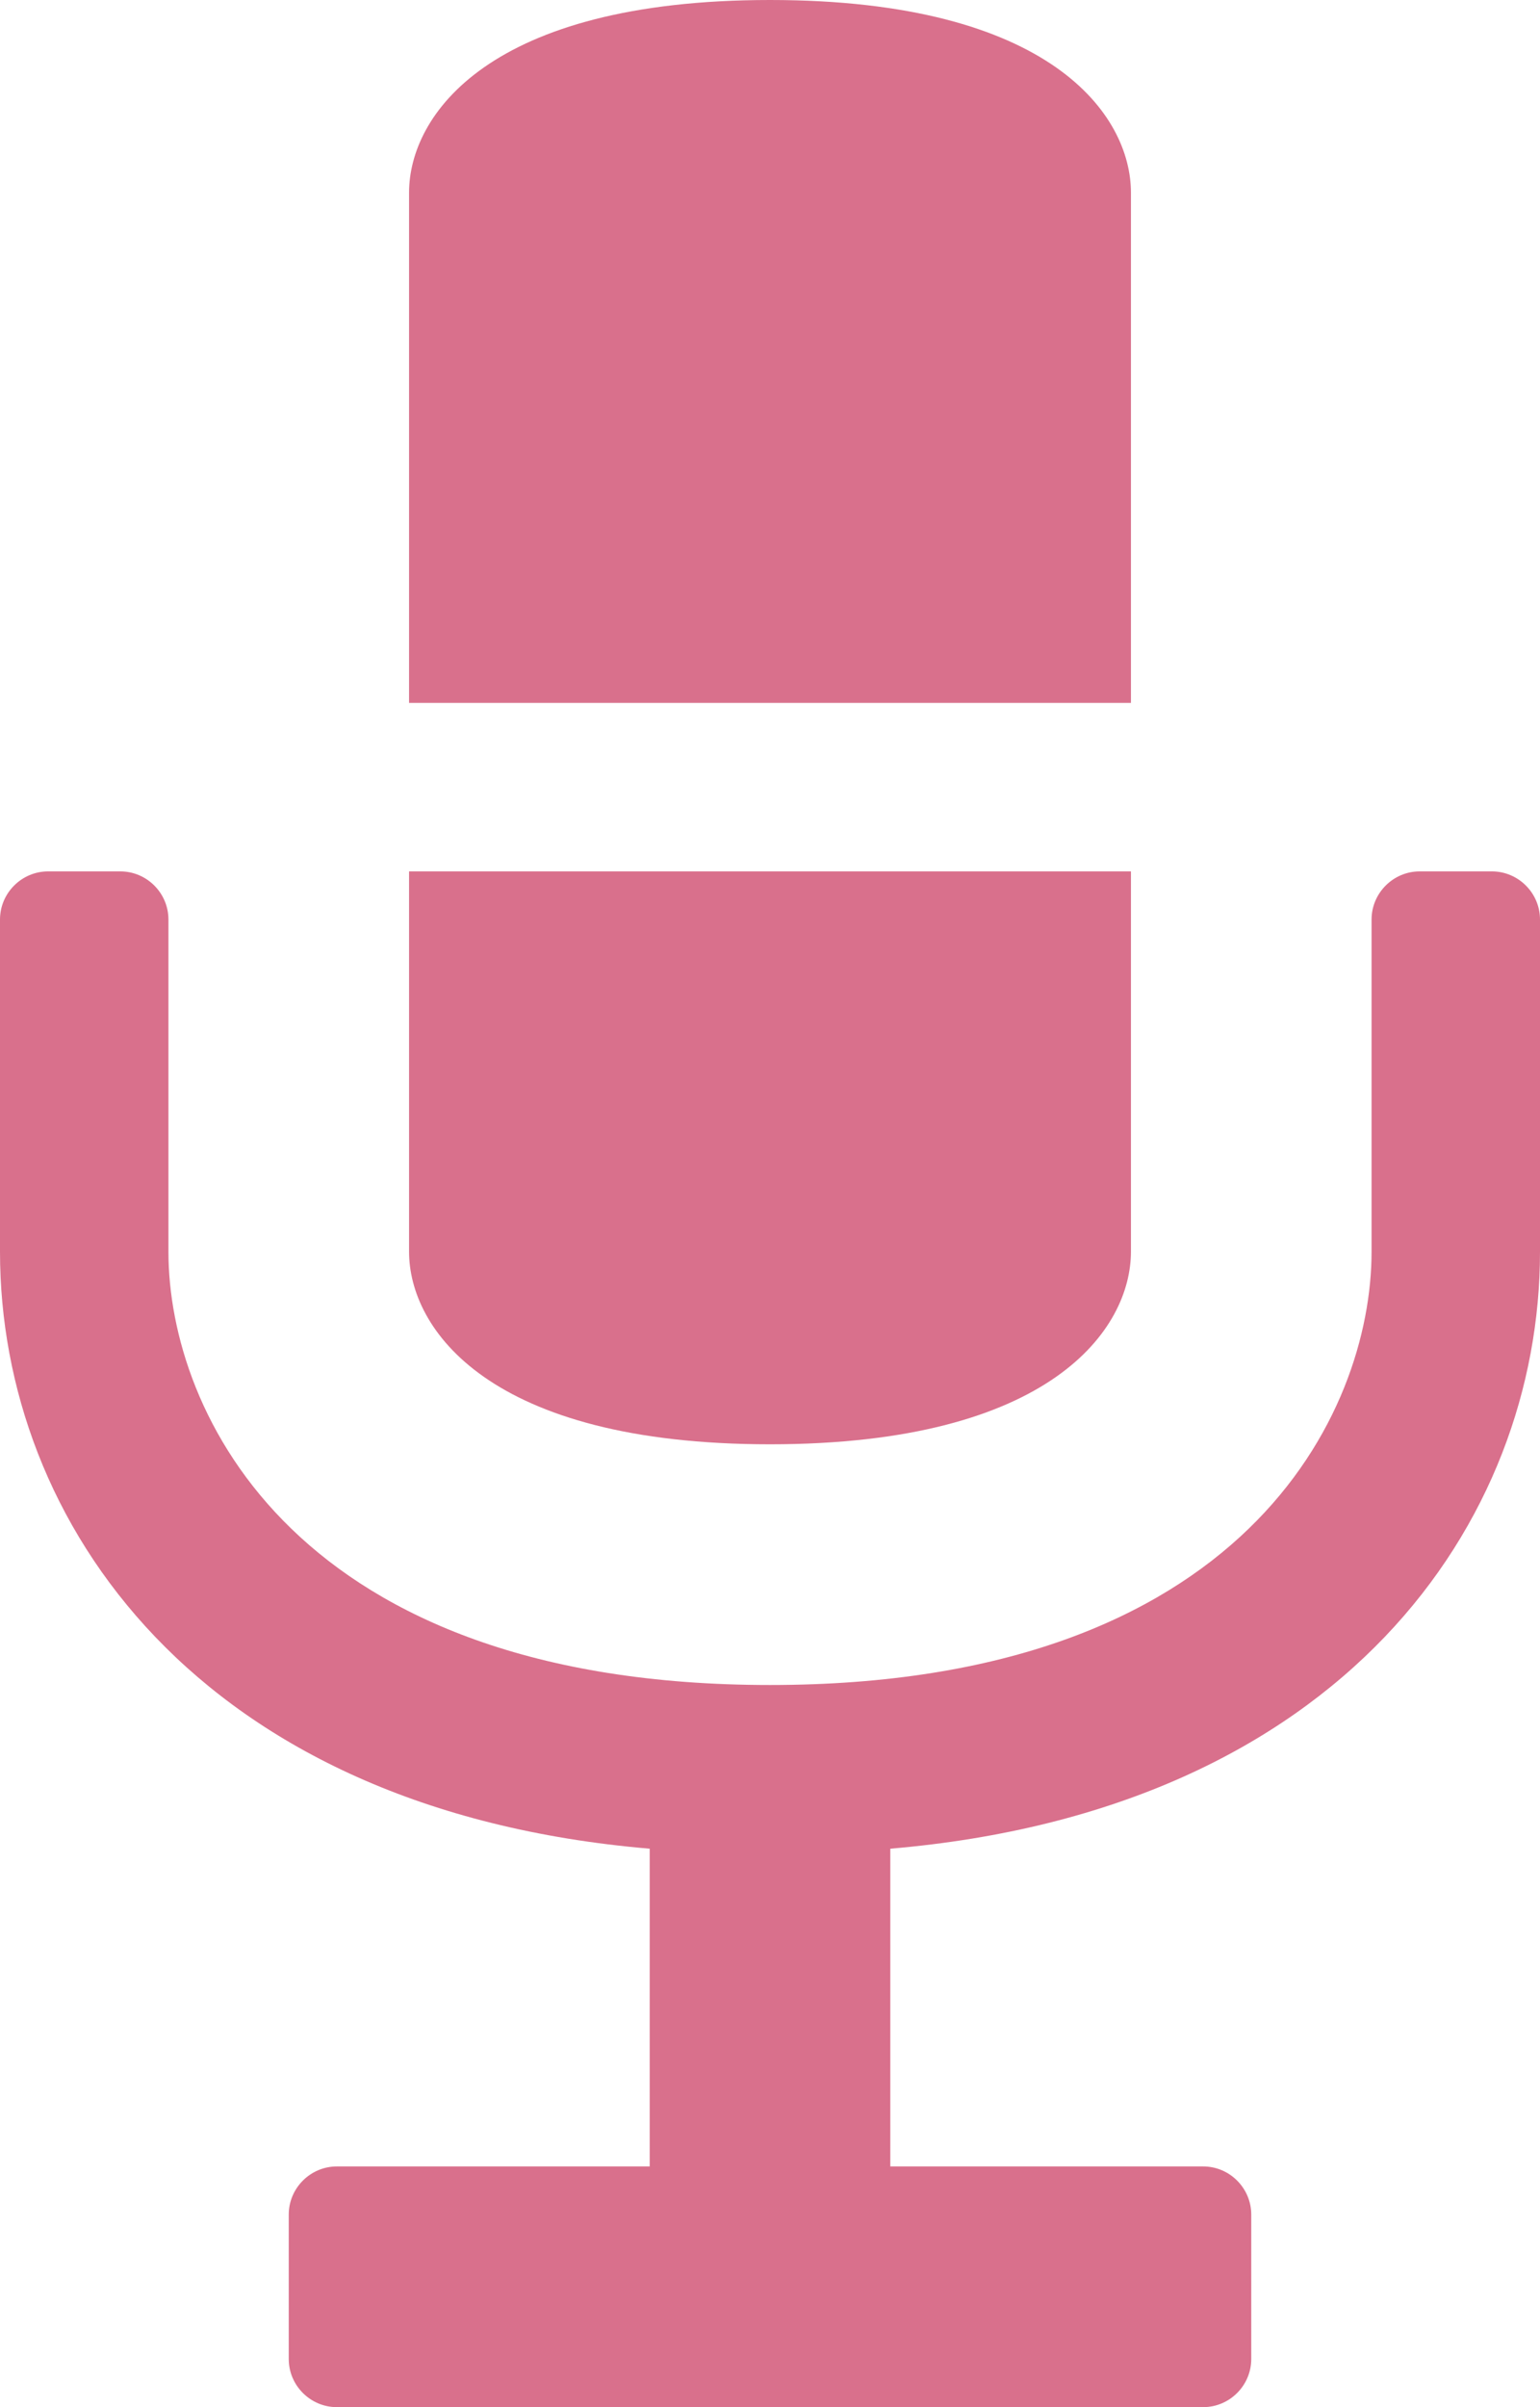
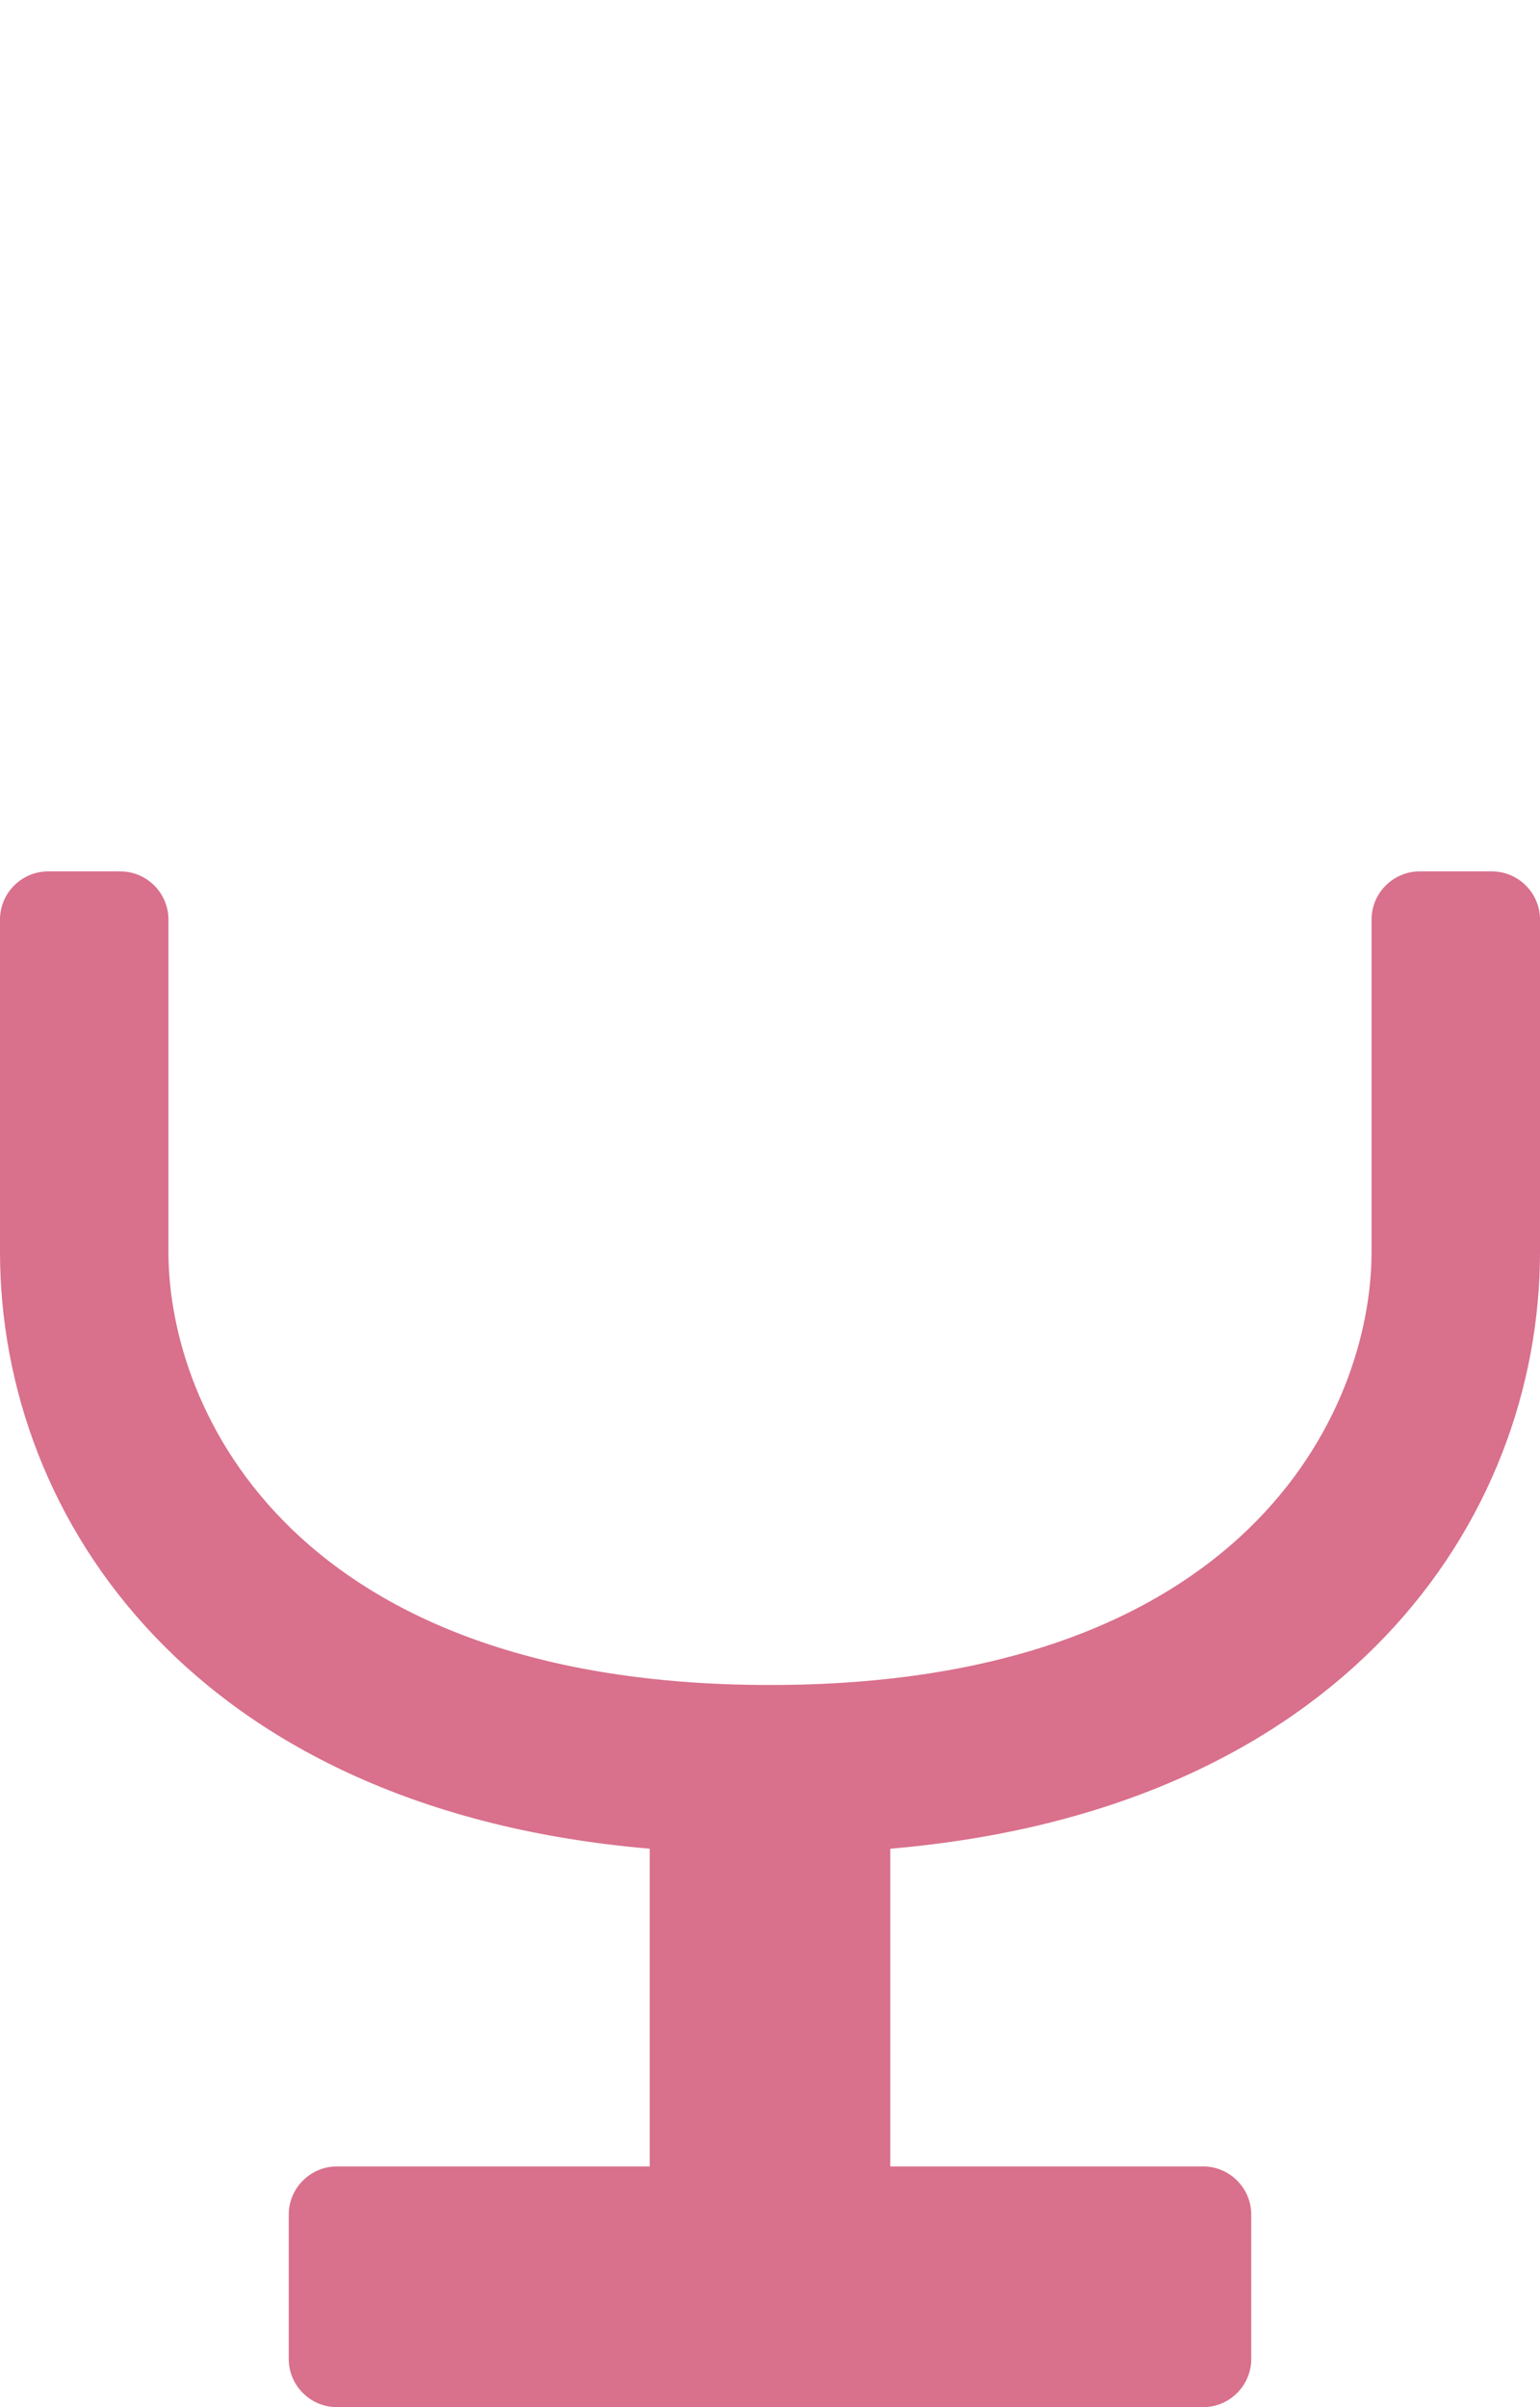
<svg xmlns="http://www.w3.org/2000/svg" version="1.1" id="Layer_1" x="0px" y="0px" width="64px" height="100px" viewBox="-223 207 64 100" style="enable-background:new -223 207 64 100;" xml:space="preserve">
  <style type="text/css">
	.st0{fill:#D9708C;}
</style>
  <g>
    <g>
      <path class="st0" d="M-161,243.2h-3c-1.1,0-2,0.9-2,2V259c0,6.7-5.3,18-25,18s-25-11.3-25-18v-13.8c0-1.1-0.9-2-2-2h-3    c-1.1,0-2,0.9-2,2V259c0,11.2,8.2,23.2,27,24.8V297h-13c-1.1,0-2,0.9-2,2v6c0,1.1,0.9,2,2,2h36c1.1,0,2-0.9,2-2v-6    c0-1.1-0.9-2-2-2h-13v-13.2c18.8-1.6,27-13.6,27-24.8v-13.8C-159,244.1-159.9,243.2-161,243.2z" />
-       <path class="st0" d="M-191,267c11.7,0,15-4.8,15-8v-15.8h-30V259C-206,262.2-202.7,267-191,267z" />
-       <path class="st0" d="M-176,215c0-3.2-3.3-8-15-8c-11.7,0-15,4.8-15,8v21.2h30V215z" />
    </g>
  </g>
</svg>